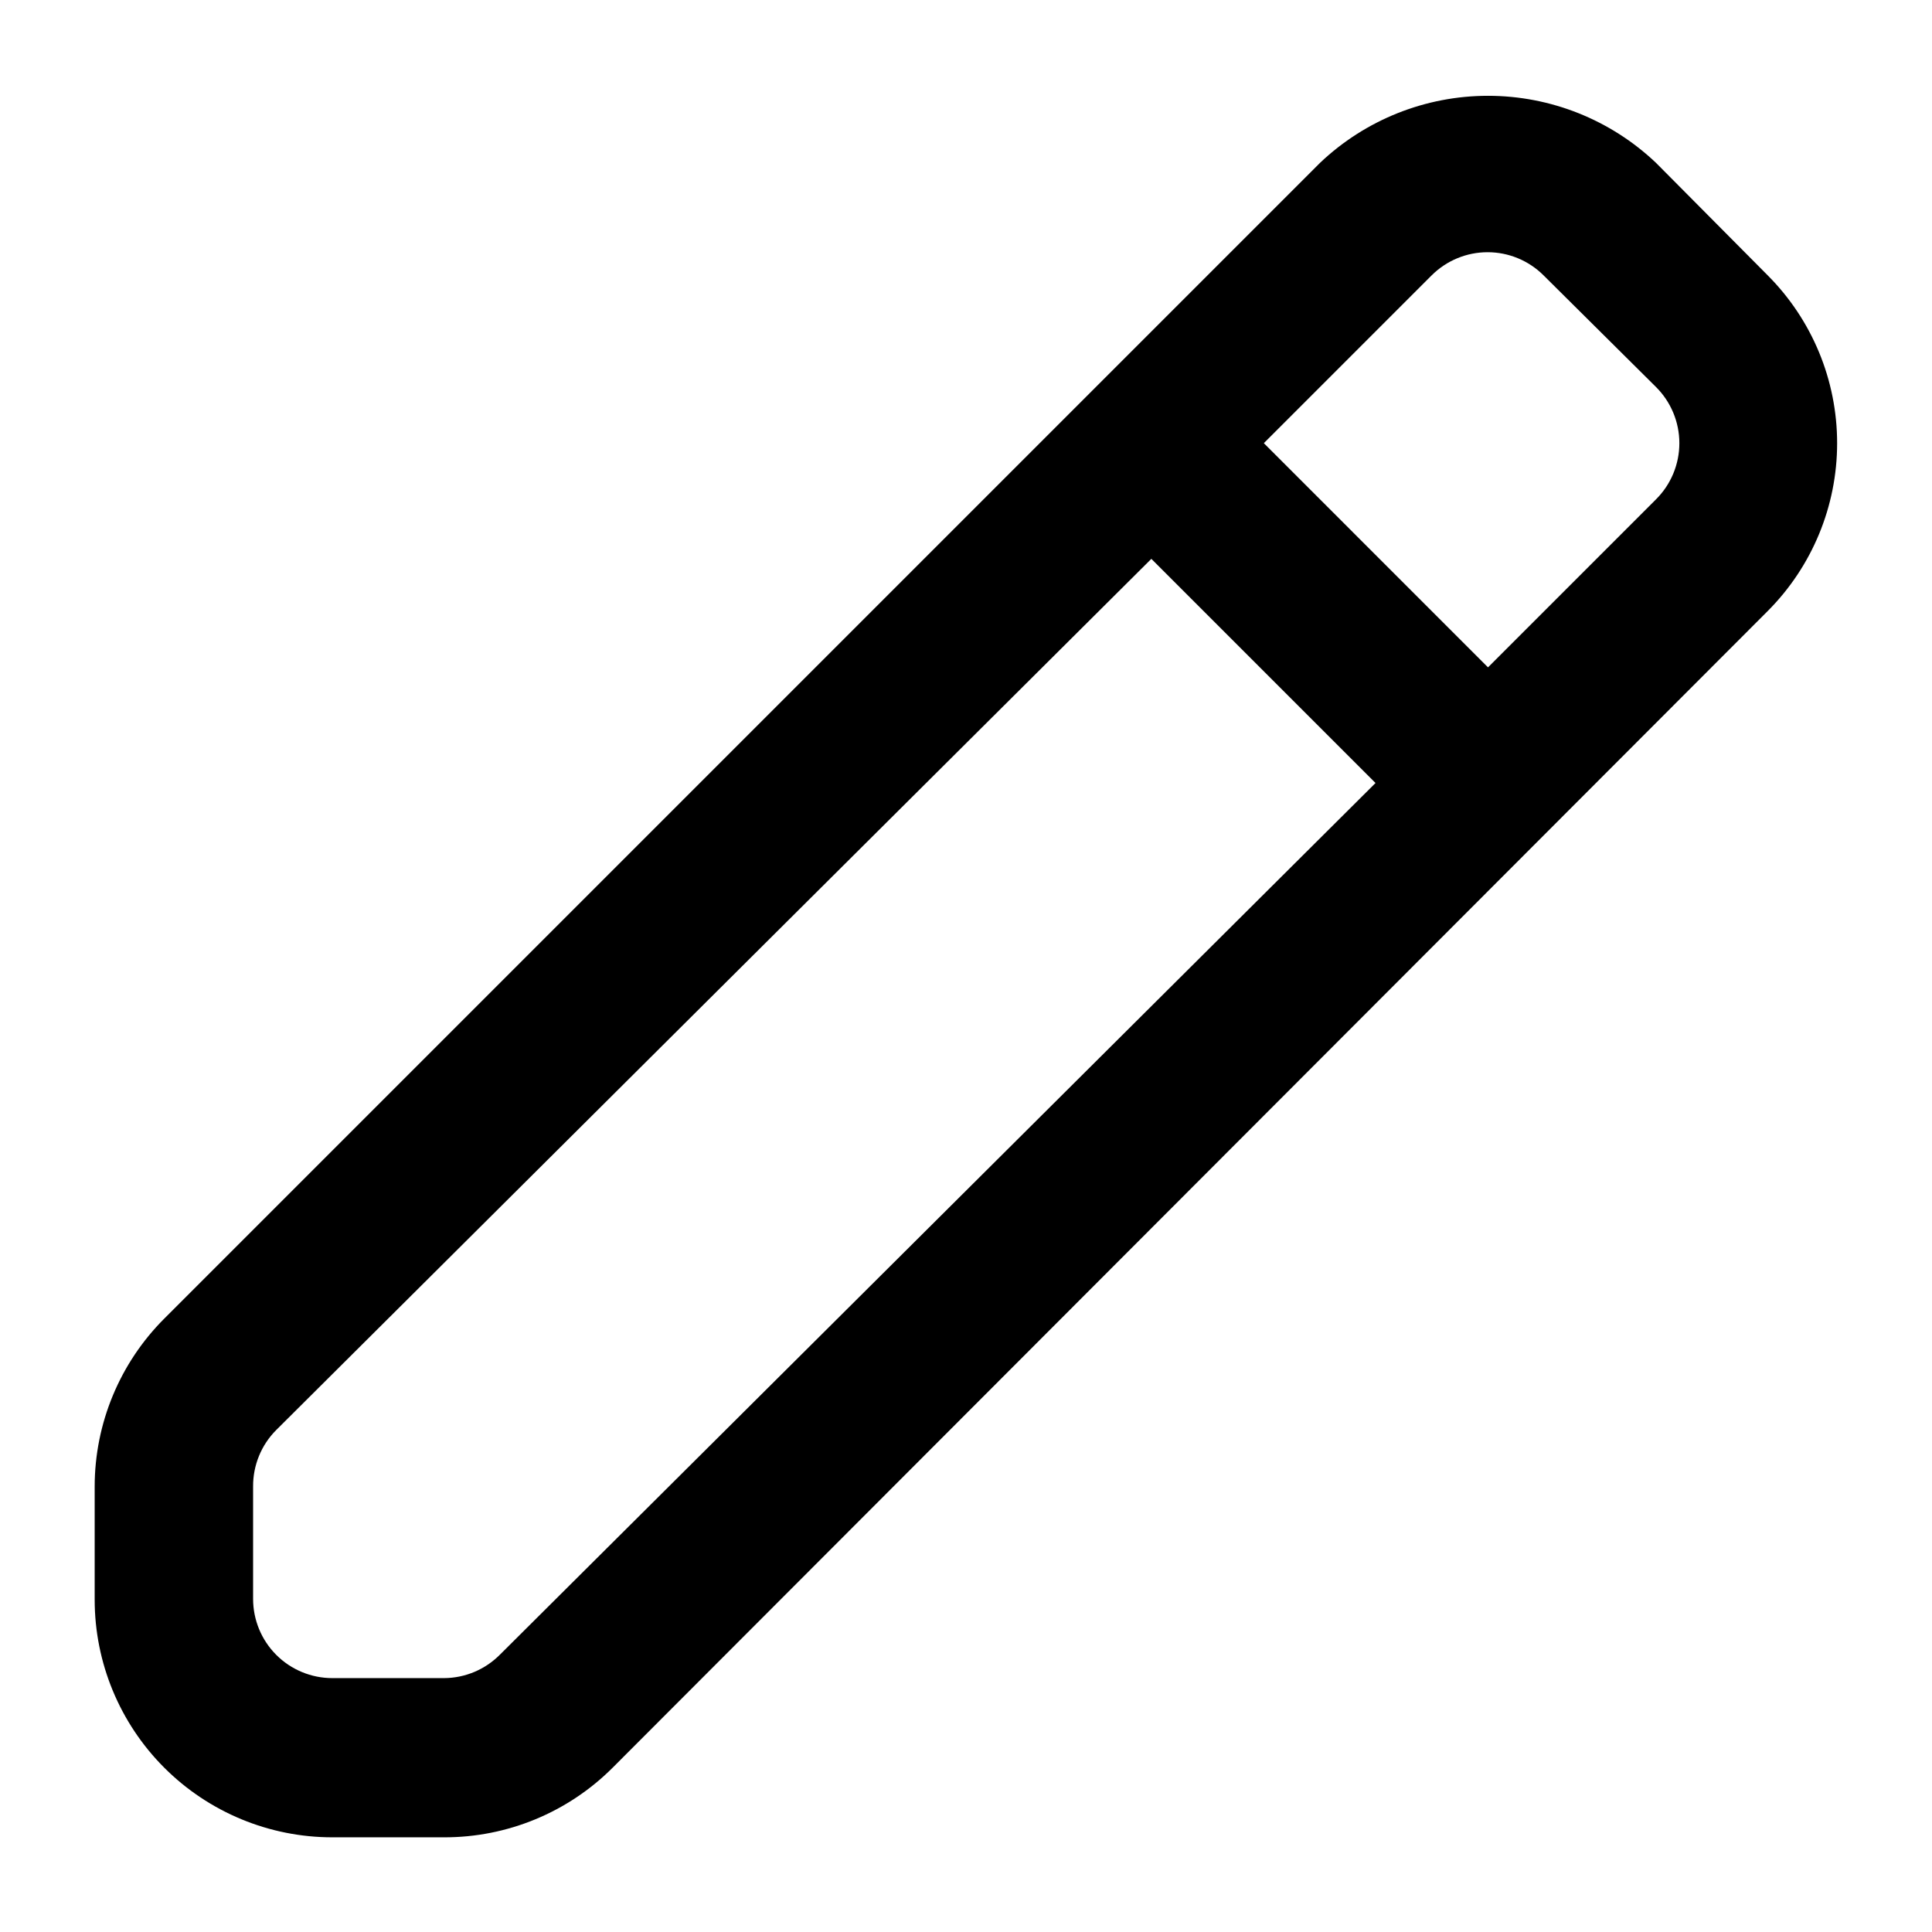
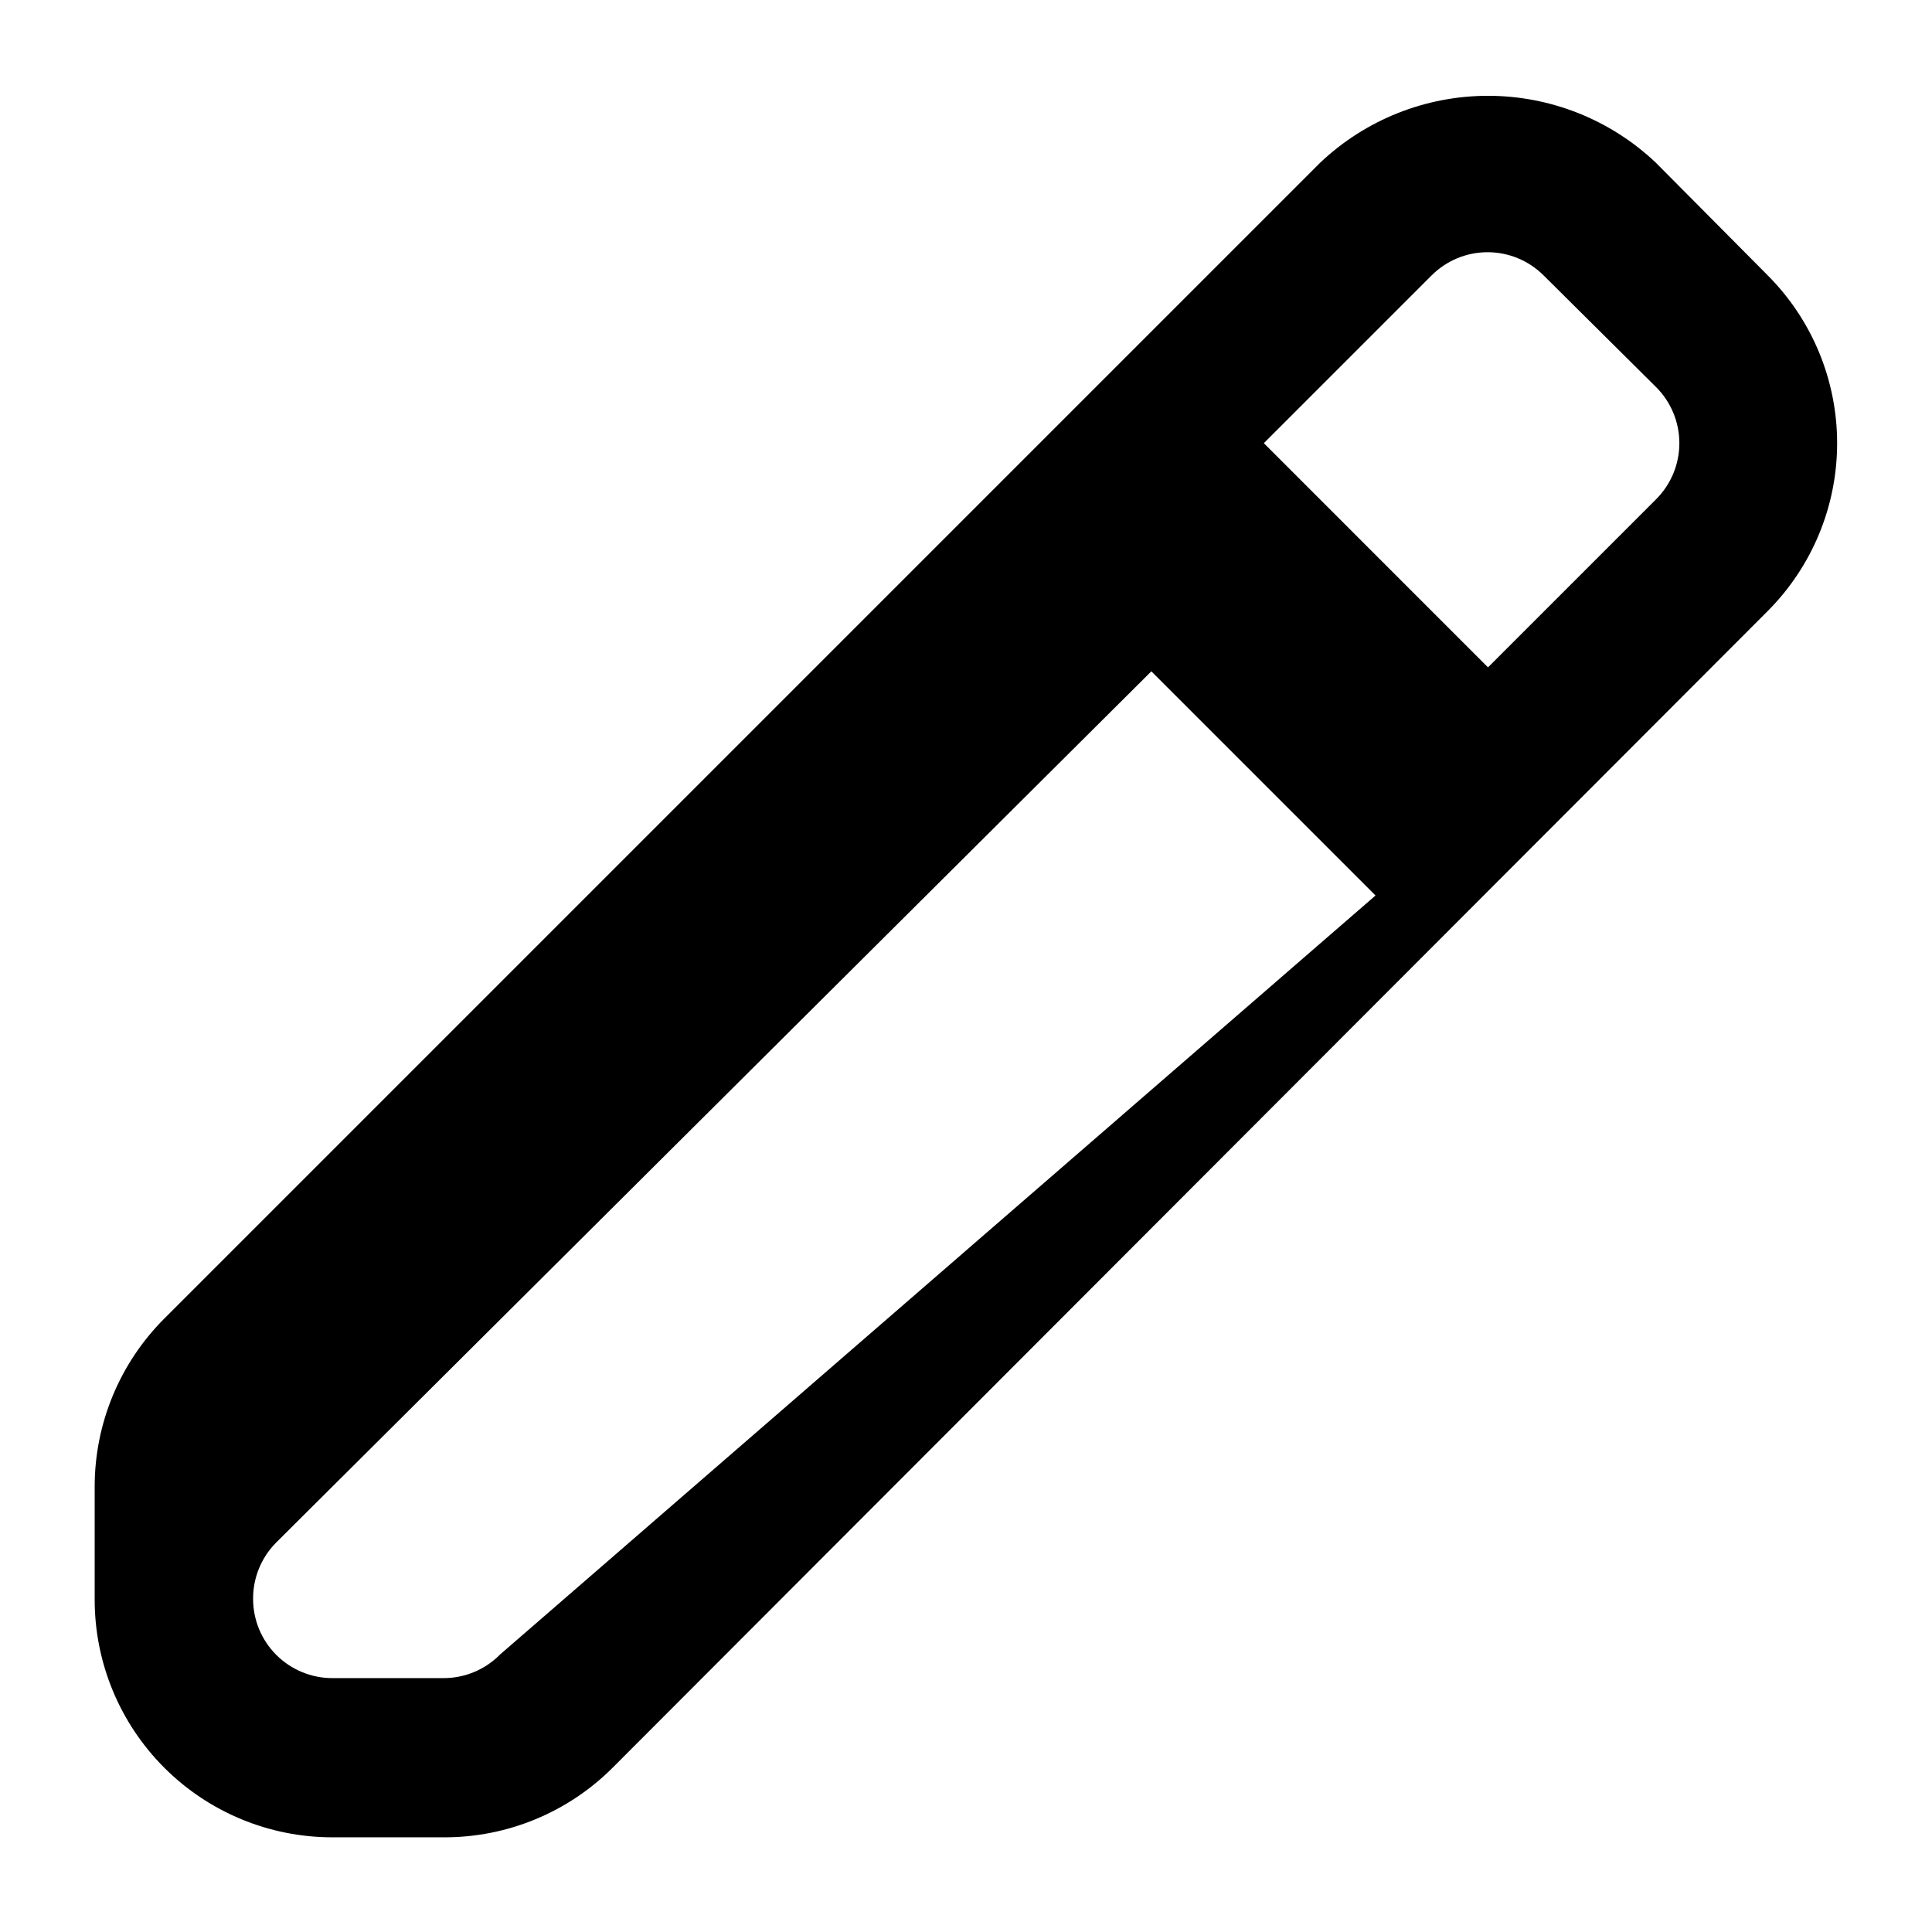
<svg xmlns="http://www.w3.org/2000/svg" fill="#000000" width="800px" height="800px" version="1.1" viewBox="144 144 512 512">
-   <path d="m612.44 216.95-29.598-29.809c-12.016-11.402-27.941-17.754-44.504-17.754-16.559 0-32.488 6.352-44.504 17.754l-306.27 306.27c-11.812 11.797-18.457 27.805-18.473 44.504v30.016c0 16.703 6.637 32.723 18.445 44.531 11.809 11.812 27.828 18.445 44.531 18.445h29.598c16.77 0.043 32.863-6.606 44.715-18.473l306.06-306.48c11.793-11.809 18.418-27.812 18.418-44.504 0-16.688-6.625-32.695-18.418-44.5zm-335.87 365.47v-0.004c-3.93 4.008-9.297 6.277-14.906 6.301h-29.598c-5.566 0-10.906-2.215-14.844-6.148-3.938-3.938-6.148-9.277-6.148-14.844v-29.809c-0.031-5.582 2.156-10.945 6.086-14.906l231.96-230.91 59.406 59.406zm306.27-306.07-44.504 44.504-59.406-59.41 44.504-44.504v0.004c3.93-3.91 9.25-6.106 14.797-6.106s10.867 2.195 14.801 6.106l29.809 29.598c3.973 3.941 6.207 9.309 6.207 14.902 0 5.598-2.234 10.965-6.207 14.906z" />
+   <path d="m612.44 216.95-29.598-29.809c-12.016-11.402-27.941-17.754-44.504-17.754-16.559 0-32.488 6.352-44.504 17.754l-306.27 306.27c-11.812 11.797-18.457 27.805-18.473 44.504v30.016c0 16.703 6.637 32.723 18.445 44.531 11.809 11.812 27.828 18.445 44.531 18.445h29.598c16.77 0.043 32.863-6.606 44.715-18.473l306.06-306.48c11.793-11.809 18.418-27.812 18.418-44.504 0-16.688-6.625-32.695-18.418-44.5zm-335.87 365.47v-0.004c-3.93 4.008-9.297 6.277-14.906 6.301h-29.598c-5.566 0-10.906-2.215-14.844-6.148-3.938-3.938-6.148-9.277-6.148-14.844c-0.031-5.582 2.156-10.945 6.086-14.906l231.96-230.91 59.406 59.406zm306.27-306.07-44.504 44.504-59.406-59.41 44.504-44.504v0.004c3.93-3.91 9.25-6.106 14.797-6.106s10.867 2.195 14.801 6.106l29.809 29.598c3.973 3.941 6.207 9.309 6.207 14.902 0 5.598-2.234 10.965-6.207 14.906z" />
</svg>